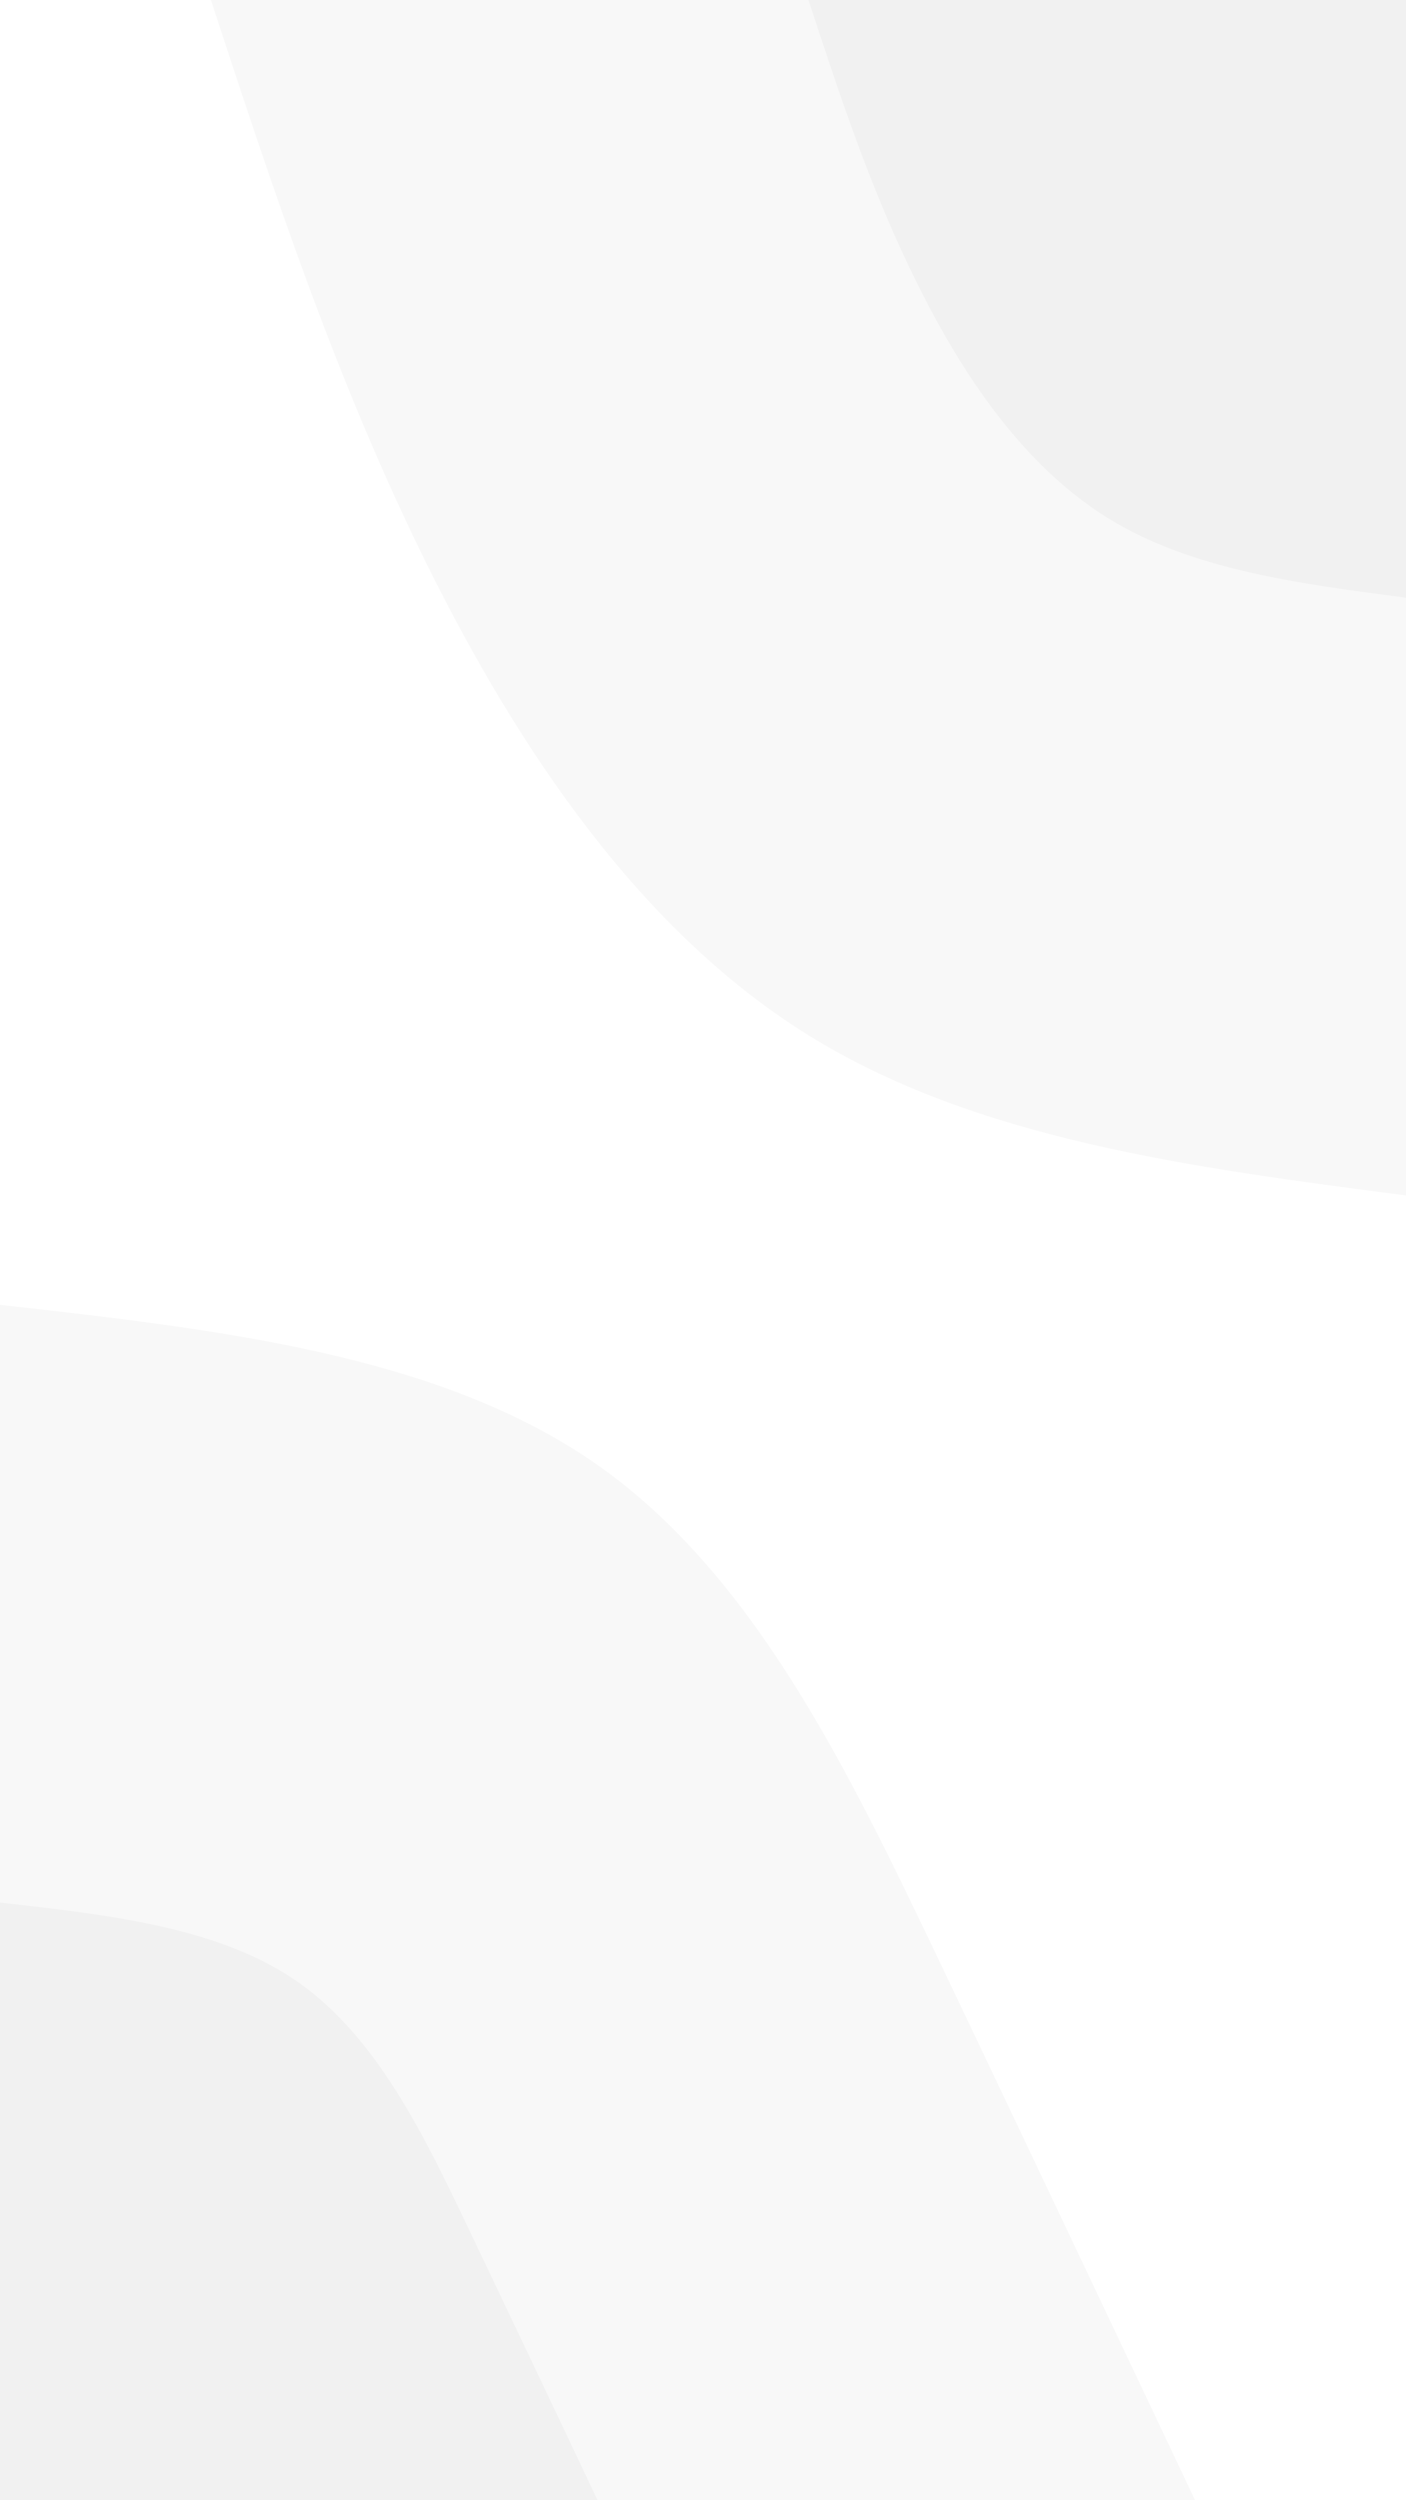
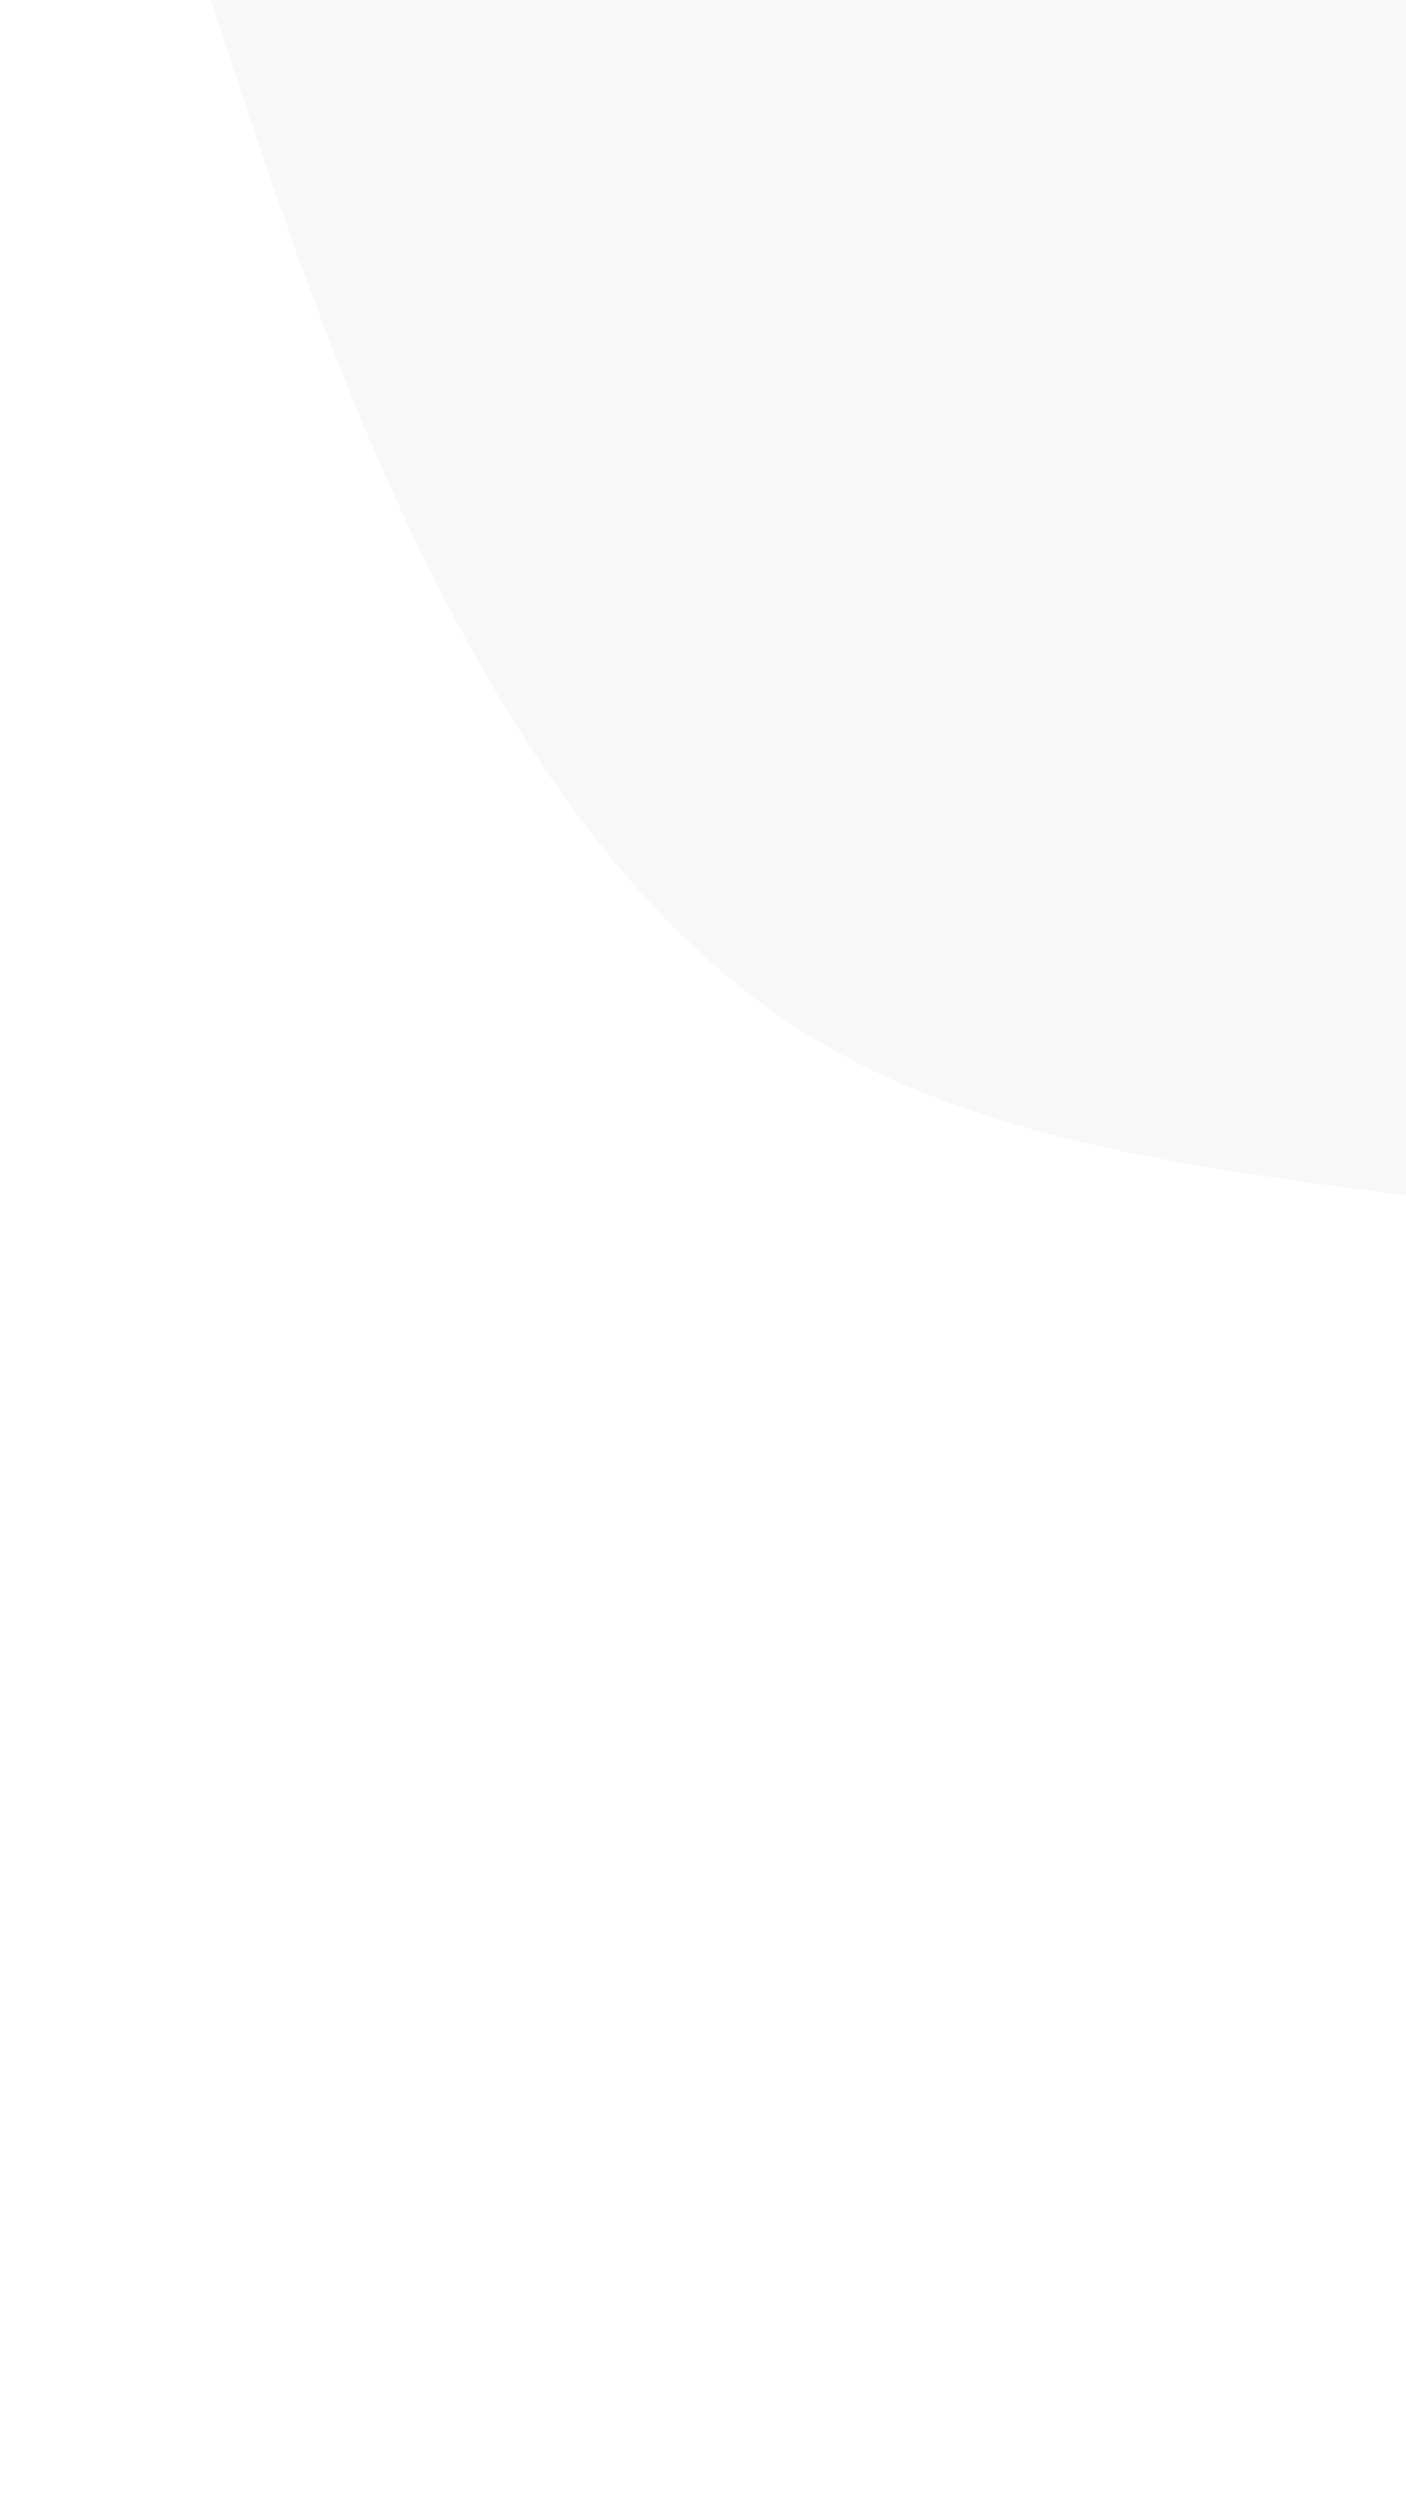
<svg xmlns="http://www.w3.org/2000/svg" height="960" id="visual" version="1.1" viewBox="0 0 540 960" width="540">
-   <rect fill="#ffffff" height="960" width="540" x="0" y="0" />
  <defs>
    <linearGradient id="grad1_0" x1="0%" x2="100%" y1="0%" y2="100%">
      <stop offset="30%" stop-color="#f1f1f1" stop-opacity="1" />
      <stop offset="70%" stop-color="#f1f1f1" stop-opacity="1" />
    </linearGradient>
  </defs>
  <defs>
    <linearGradient id="grad1_1" x1="0%" x2="100%" y1="0%" y2="100%">
      <stop offset="30%" stop-color="#f1f1f1" stop-opacity="1" />
      <stop offset="70%" stop-color="#ffffff" stop-opacity="1" />
    </linearGradient>
  </defs>
  <defs>
    <linearGradient id="grad2_0" x1="0%" x2="100%" y1="0%" y2="100%">
      <stop offset="30%" stop-color="#f1f1f1" stop-opacity="1" />
      <stop offset="70%" stop-color="#f1f1f1" stop-opacity="1" />
    </linearGradient>
  </defs>
  <defs>
    <linearGradient id="grad2_1" x1="0%" x2="100%" y1="0%" y2="100%">
      <stop offset="30%" stop-color="#ffffff" stop-opacity="1" />
      <stop offset="70%" stop-color="#f1f1f1" stop-opacity="1" />
    </linearGradient>
  </defs>
  <g transform="translate(540, 0)">
    <path d="M0 459C-82.5 448.3 -165 437.5 -229.5 397.5C-294 357.5 -340.6 288.1 -375.9 217C-411.1 145.9 -435.1 72.9 -459 0L0 0Z" fill="#f8f8f8" />
-     <path d="M0 229.5C-41.2 224.1 -82.5 218.8 -114.7 198.8C-147 178.7 -170.3 144.1 -187.9 108.5C-205.6 72.9 -217.5 36.5 -229.5 0L0 0Z" fill="#f1f1f1" />
  </g>
  <g transform="translate(0, 960)">
-     <path d="M0 -459C84.6 -449.5 169.1 -439.9 229.5 -397.5C289.9 -355.1 326 -279.7 360.3 -208C394.5 -136.3 426.7 -68.1 459 0L0 0Z" fill="#f8f8f8" />
-     <path d="M0 -229.5C42.3 -224.7 84.6 -220 114.7 -198.8C144.9 -177.5 163 -139.9 180.1 -104C197.2 -68.1 213.4 -34.1 229.5 0L0 0Z" fill="#f1f1f1" />
-   </g>
+     </g>
</svg>